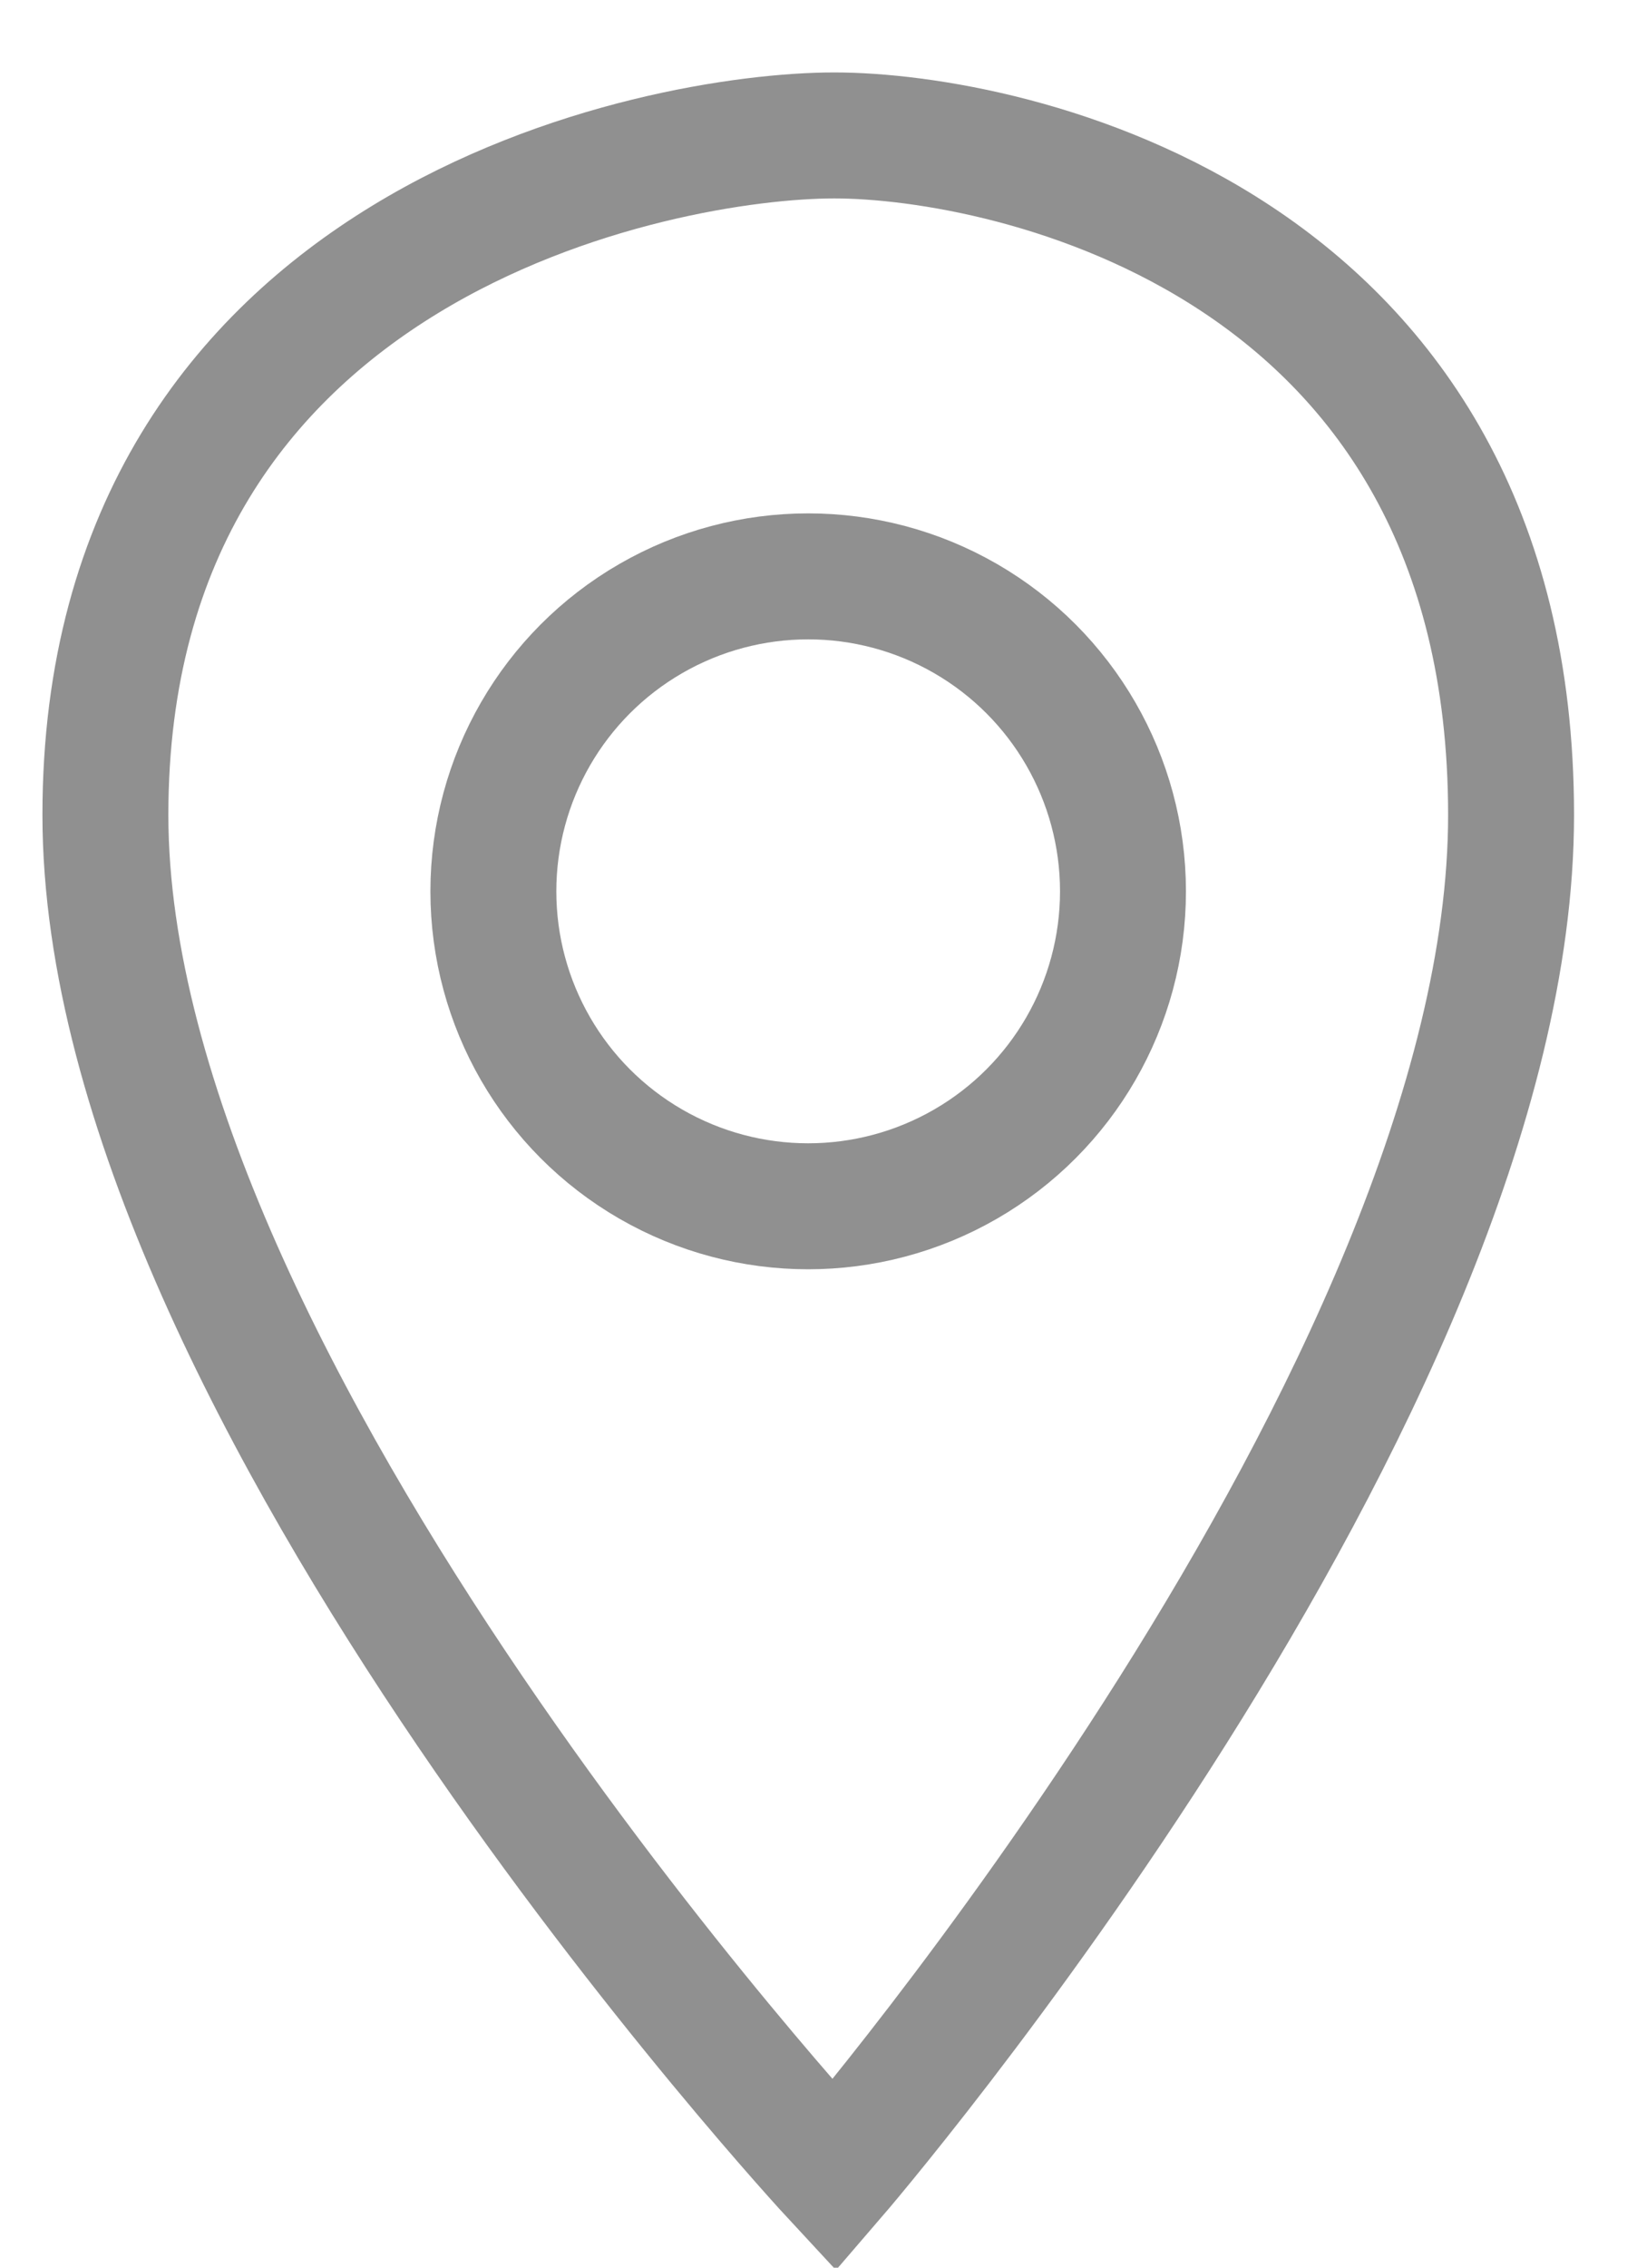
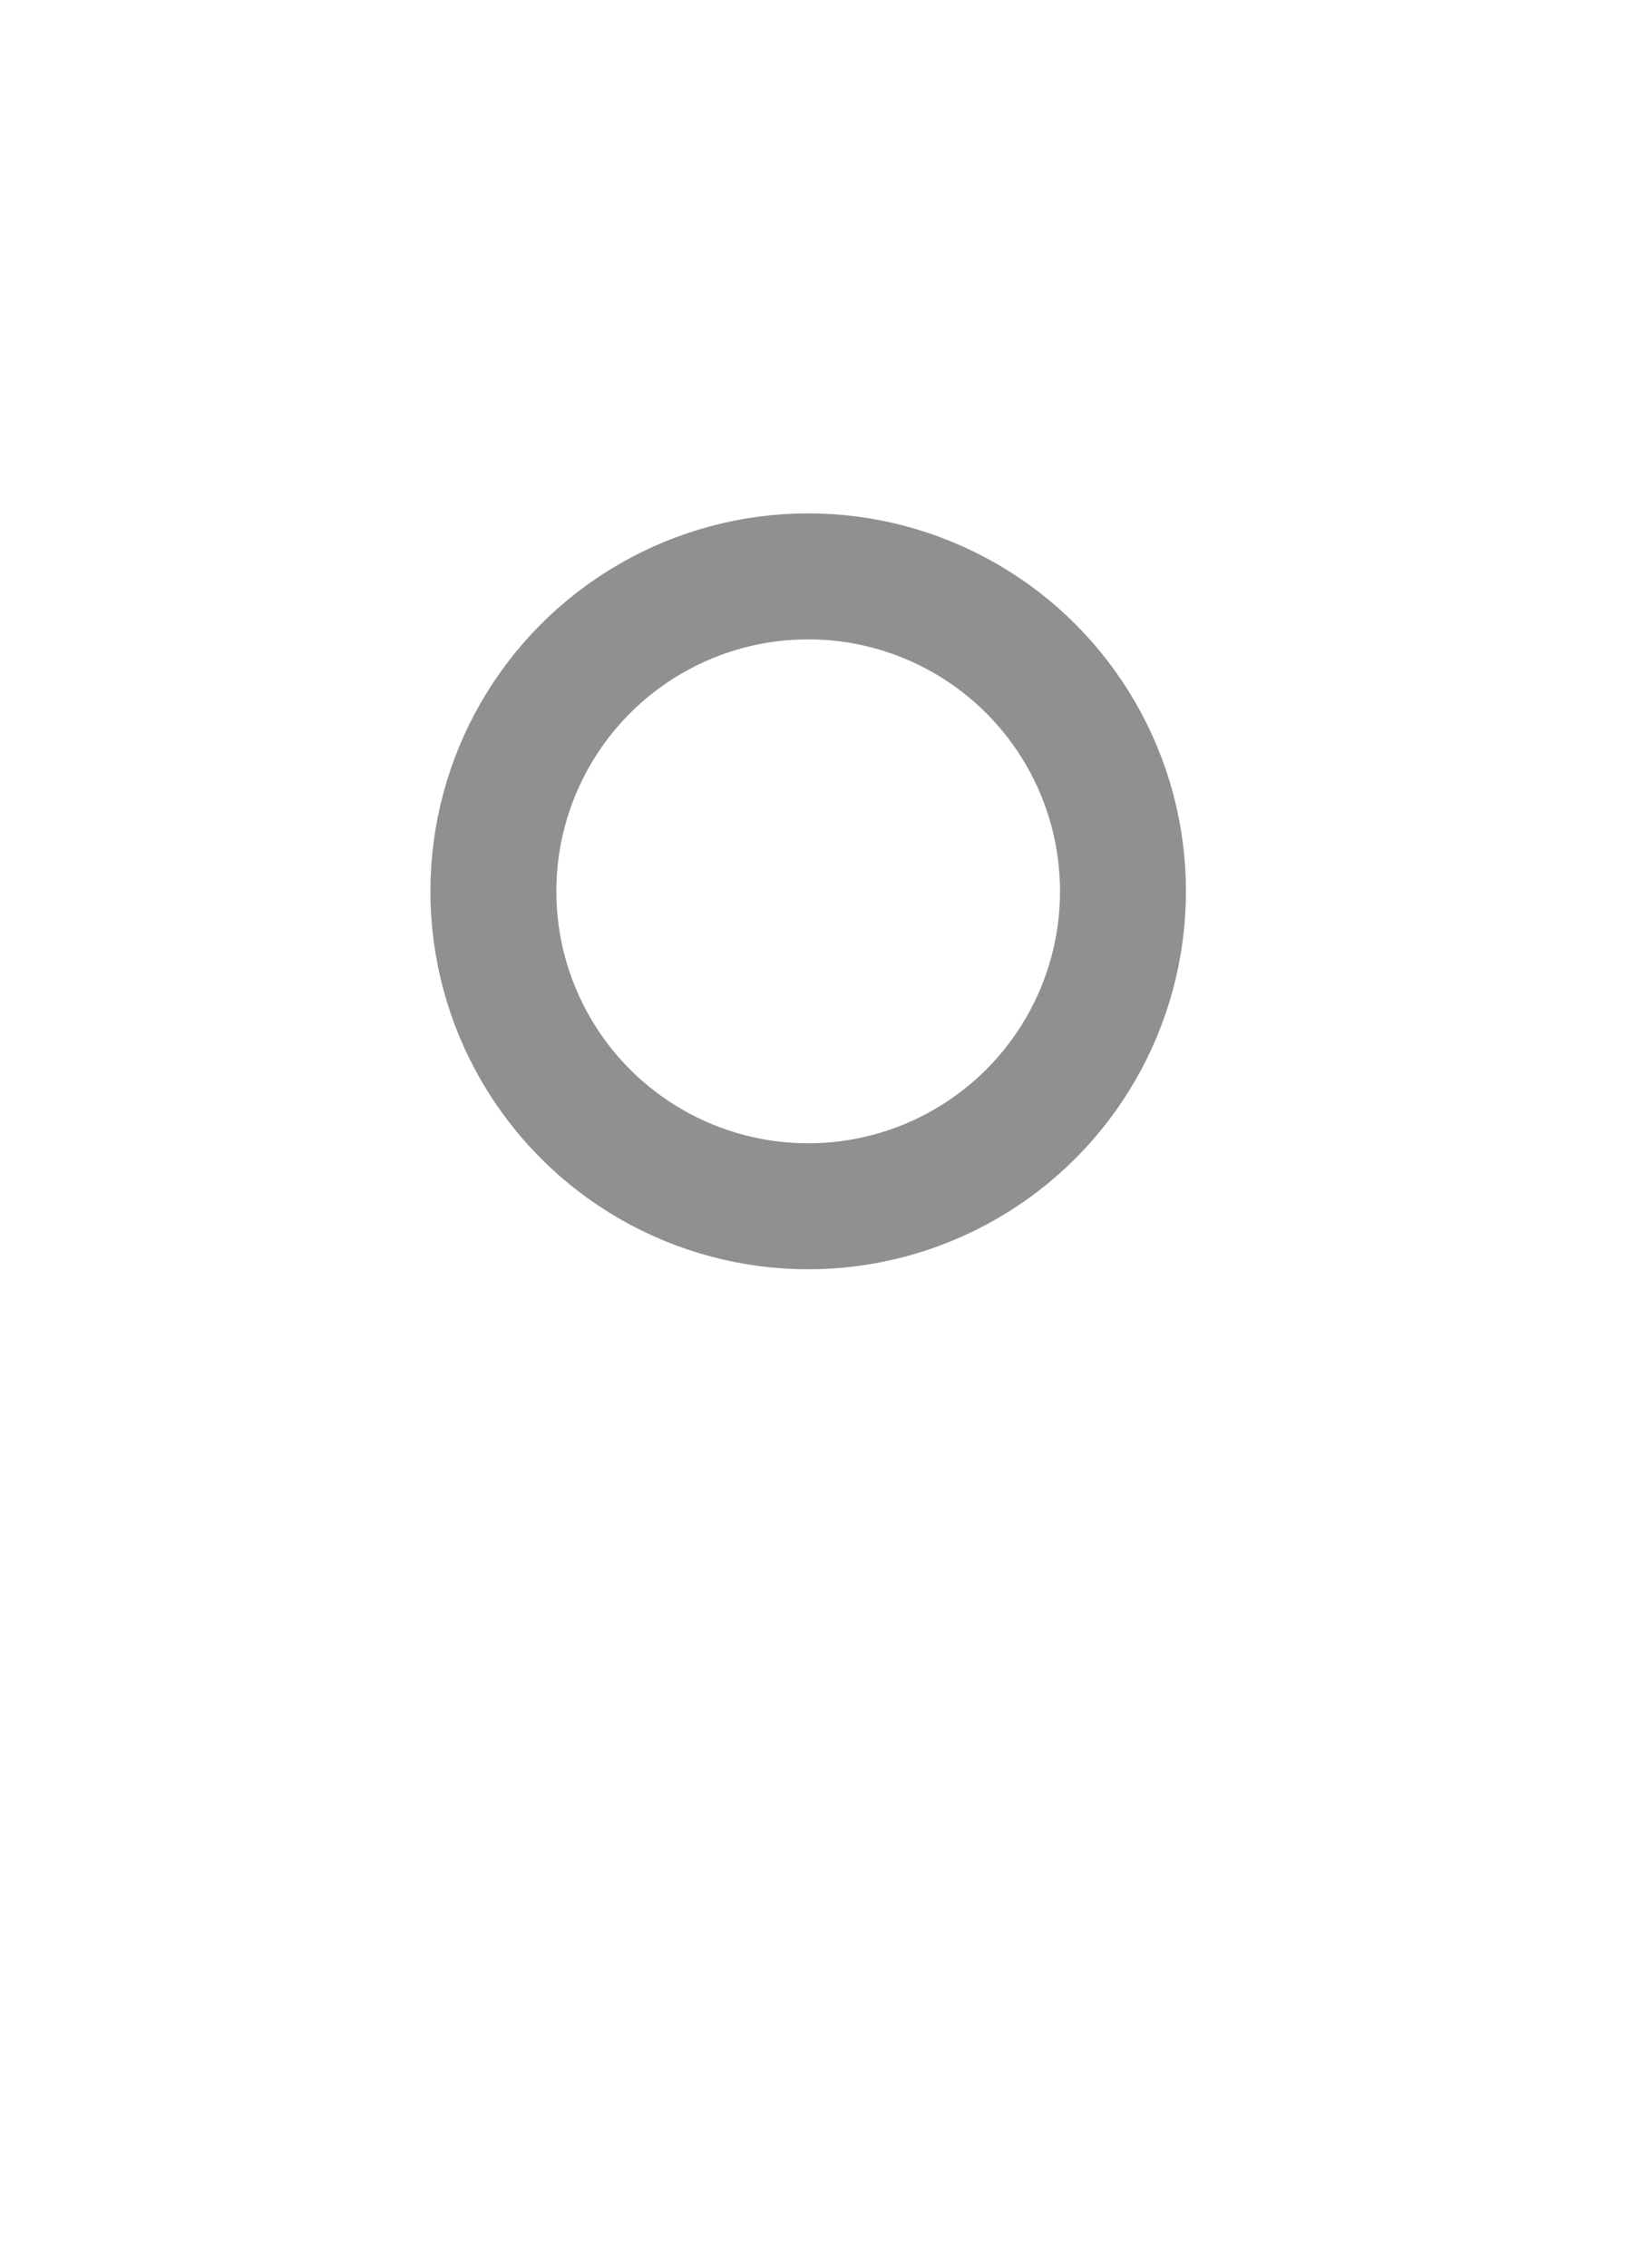
<svg xmlns="http://www.w3.org/2000/svg" width="13px" height="18px" viewBox="0 0 13 18" version="1.1">
  <title>pinpoint</title>
  <desc>Created with Sketch.</desc>
  <g id="Symbols" stroke="none" stroke-width="1" fill="none" fill-rule="evenodd">
    <g id="Footer" transform="translate(-737, -73)" fill-rule="nonzero" stroke="#909090">
      <g transform="translate(0, -3.227)" id="NAW">
        <g transform="translate(735, 75.227)">
          <g id="pinpoint-copy-2" transform="translate(2, 1.5)">
-             <path d="M6.625,16.769 C6.625,16.769 12,10.532 12,5.969 C12,1.405 8,0.575 6.625,0.575 C5.25,0.575 0.837,1.405 0.837,5.969 C0.837,10.532 6.625,16.769 6.625,16.769 Z" id="Oval" />
            <circle id="Oval" cx="6.418" cy="6.575" r="2.5" />
          </g>
        </g>
      </g>
    </g>
  </g>
</svg>